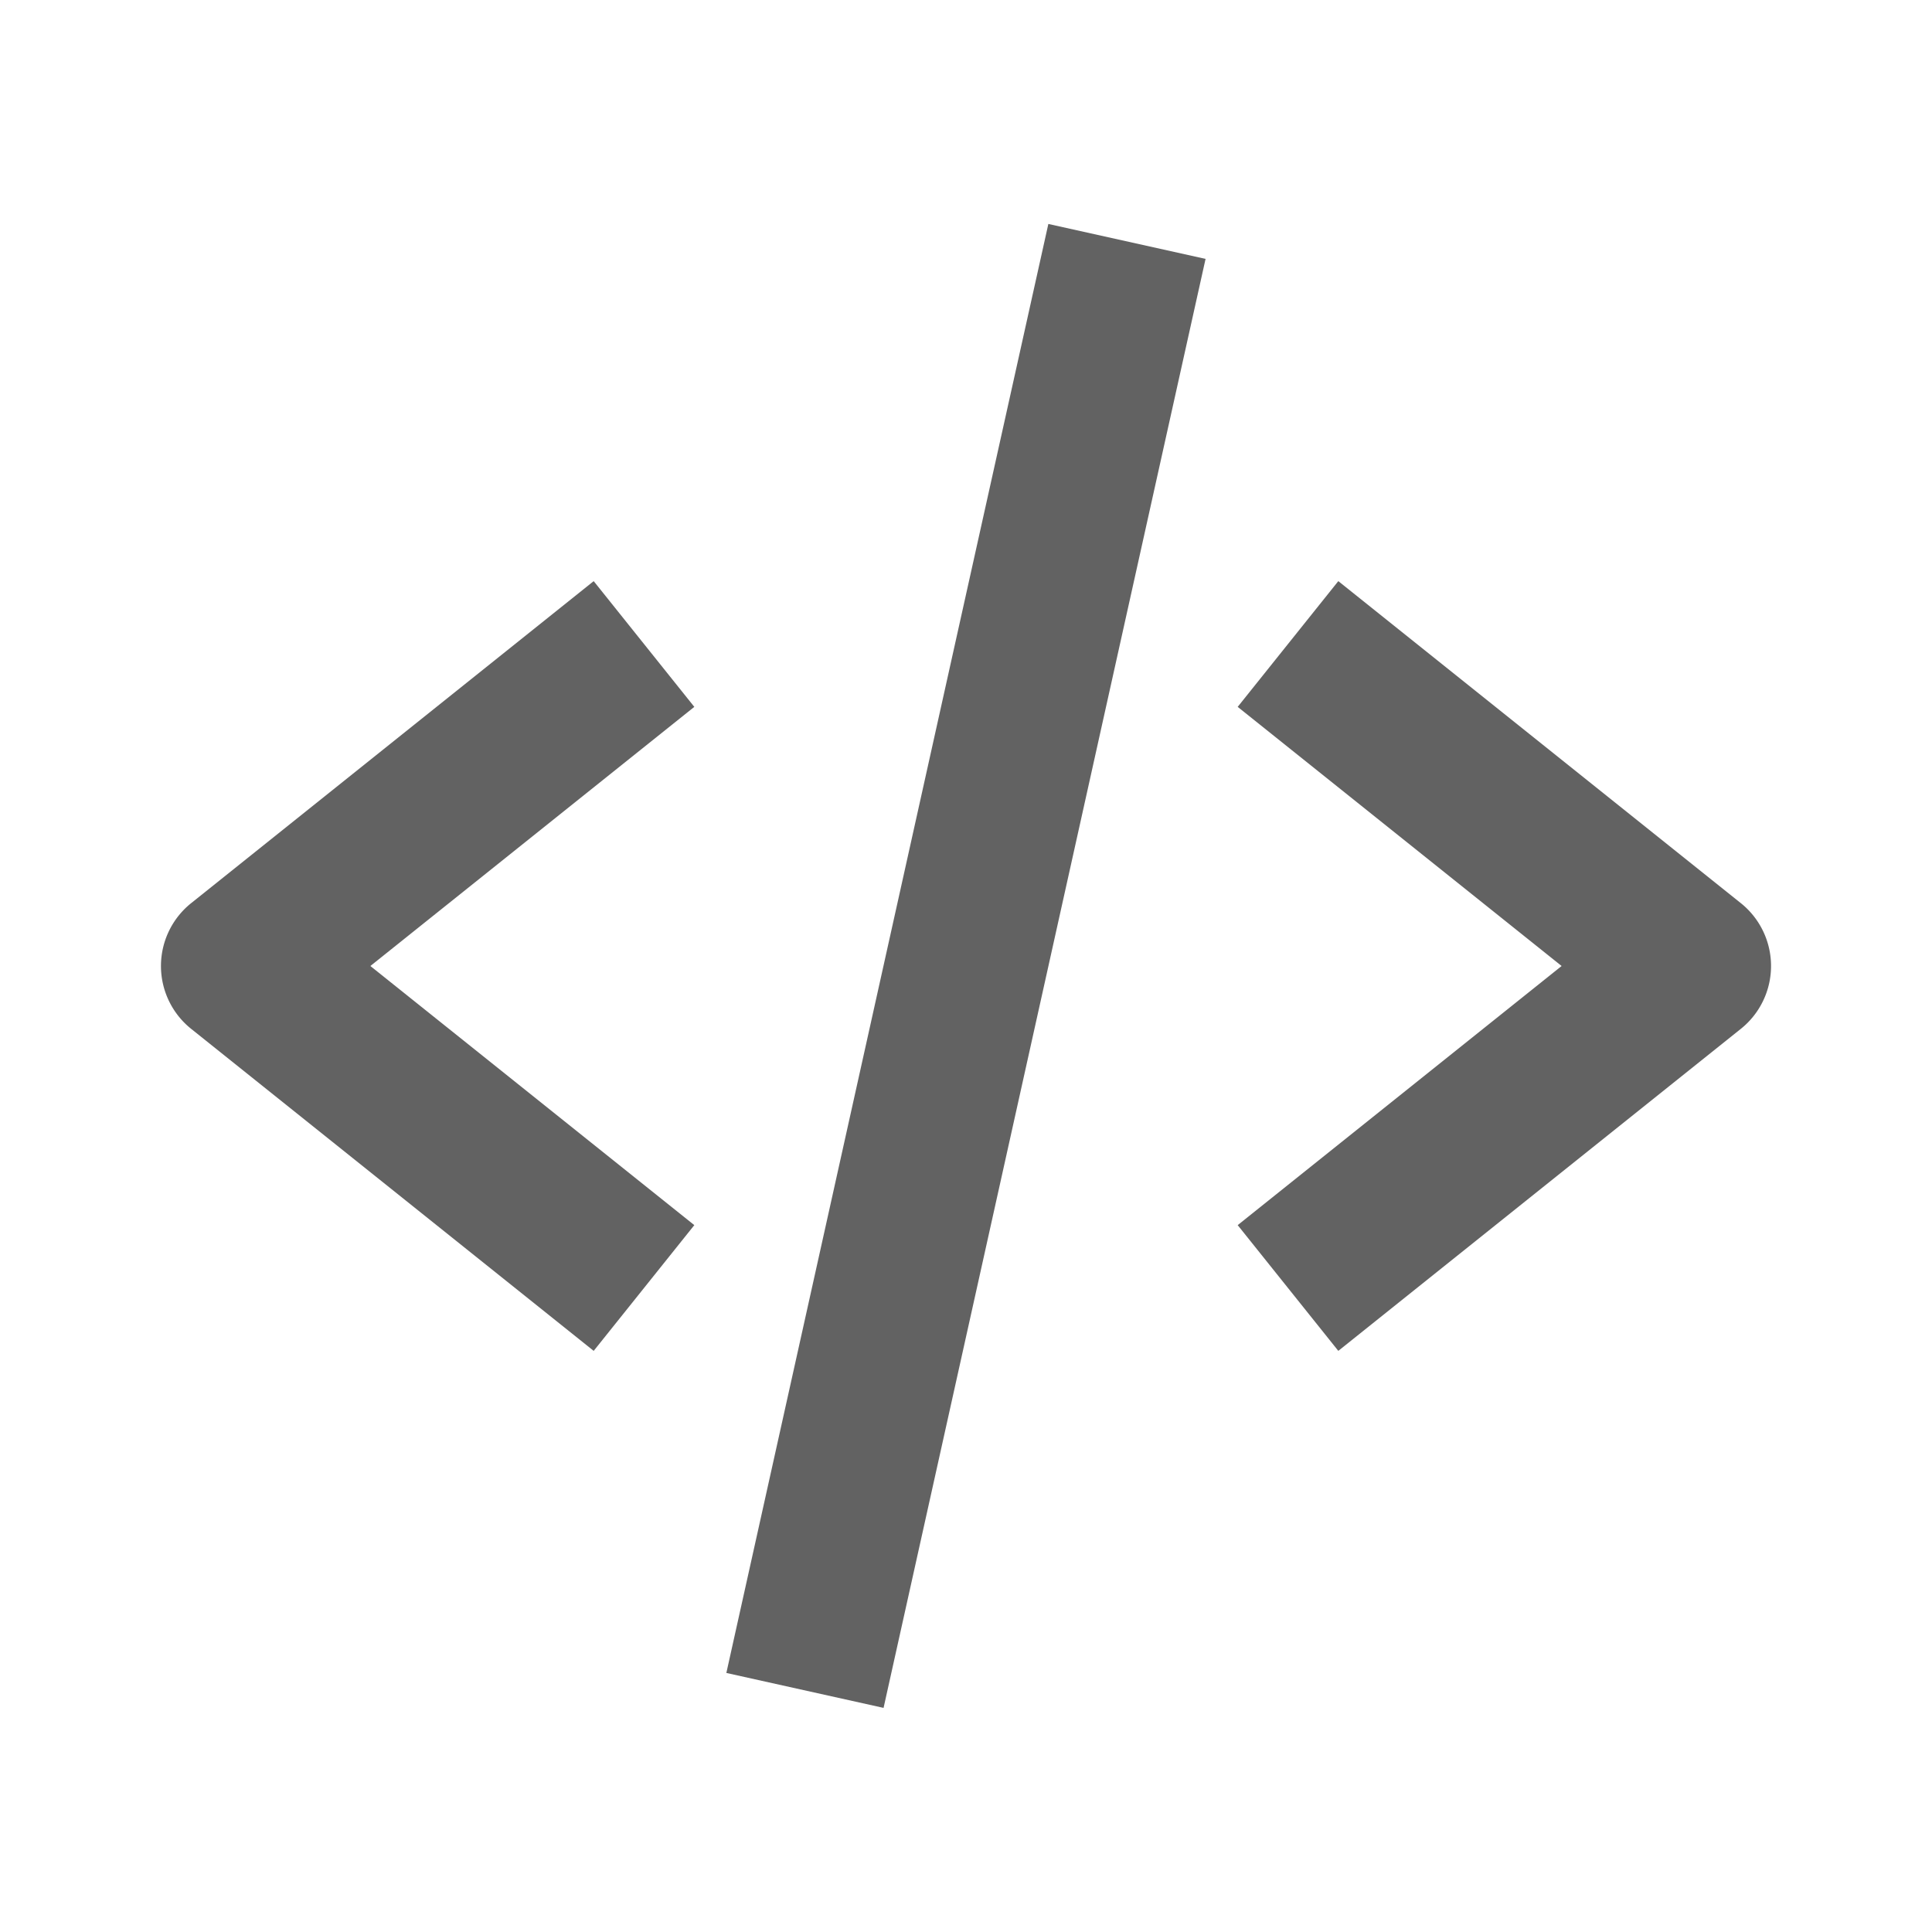
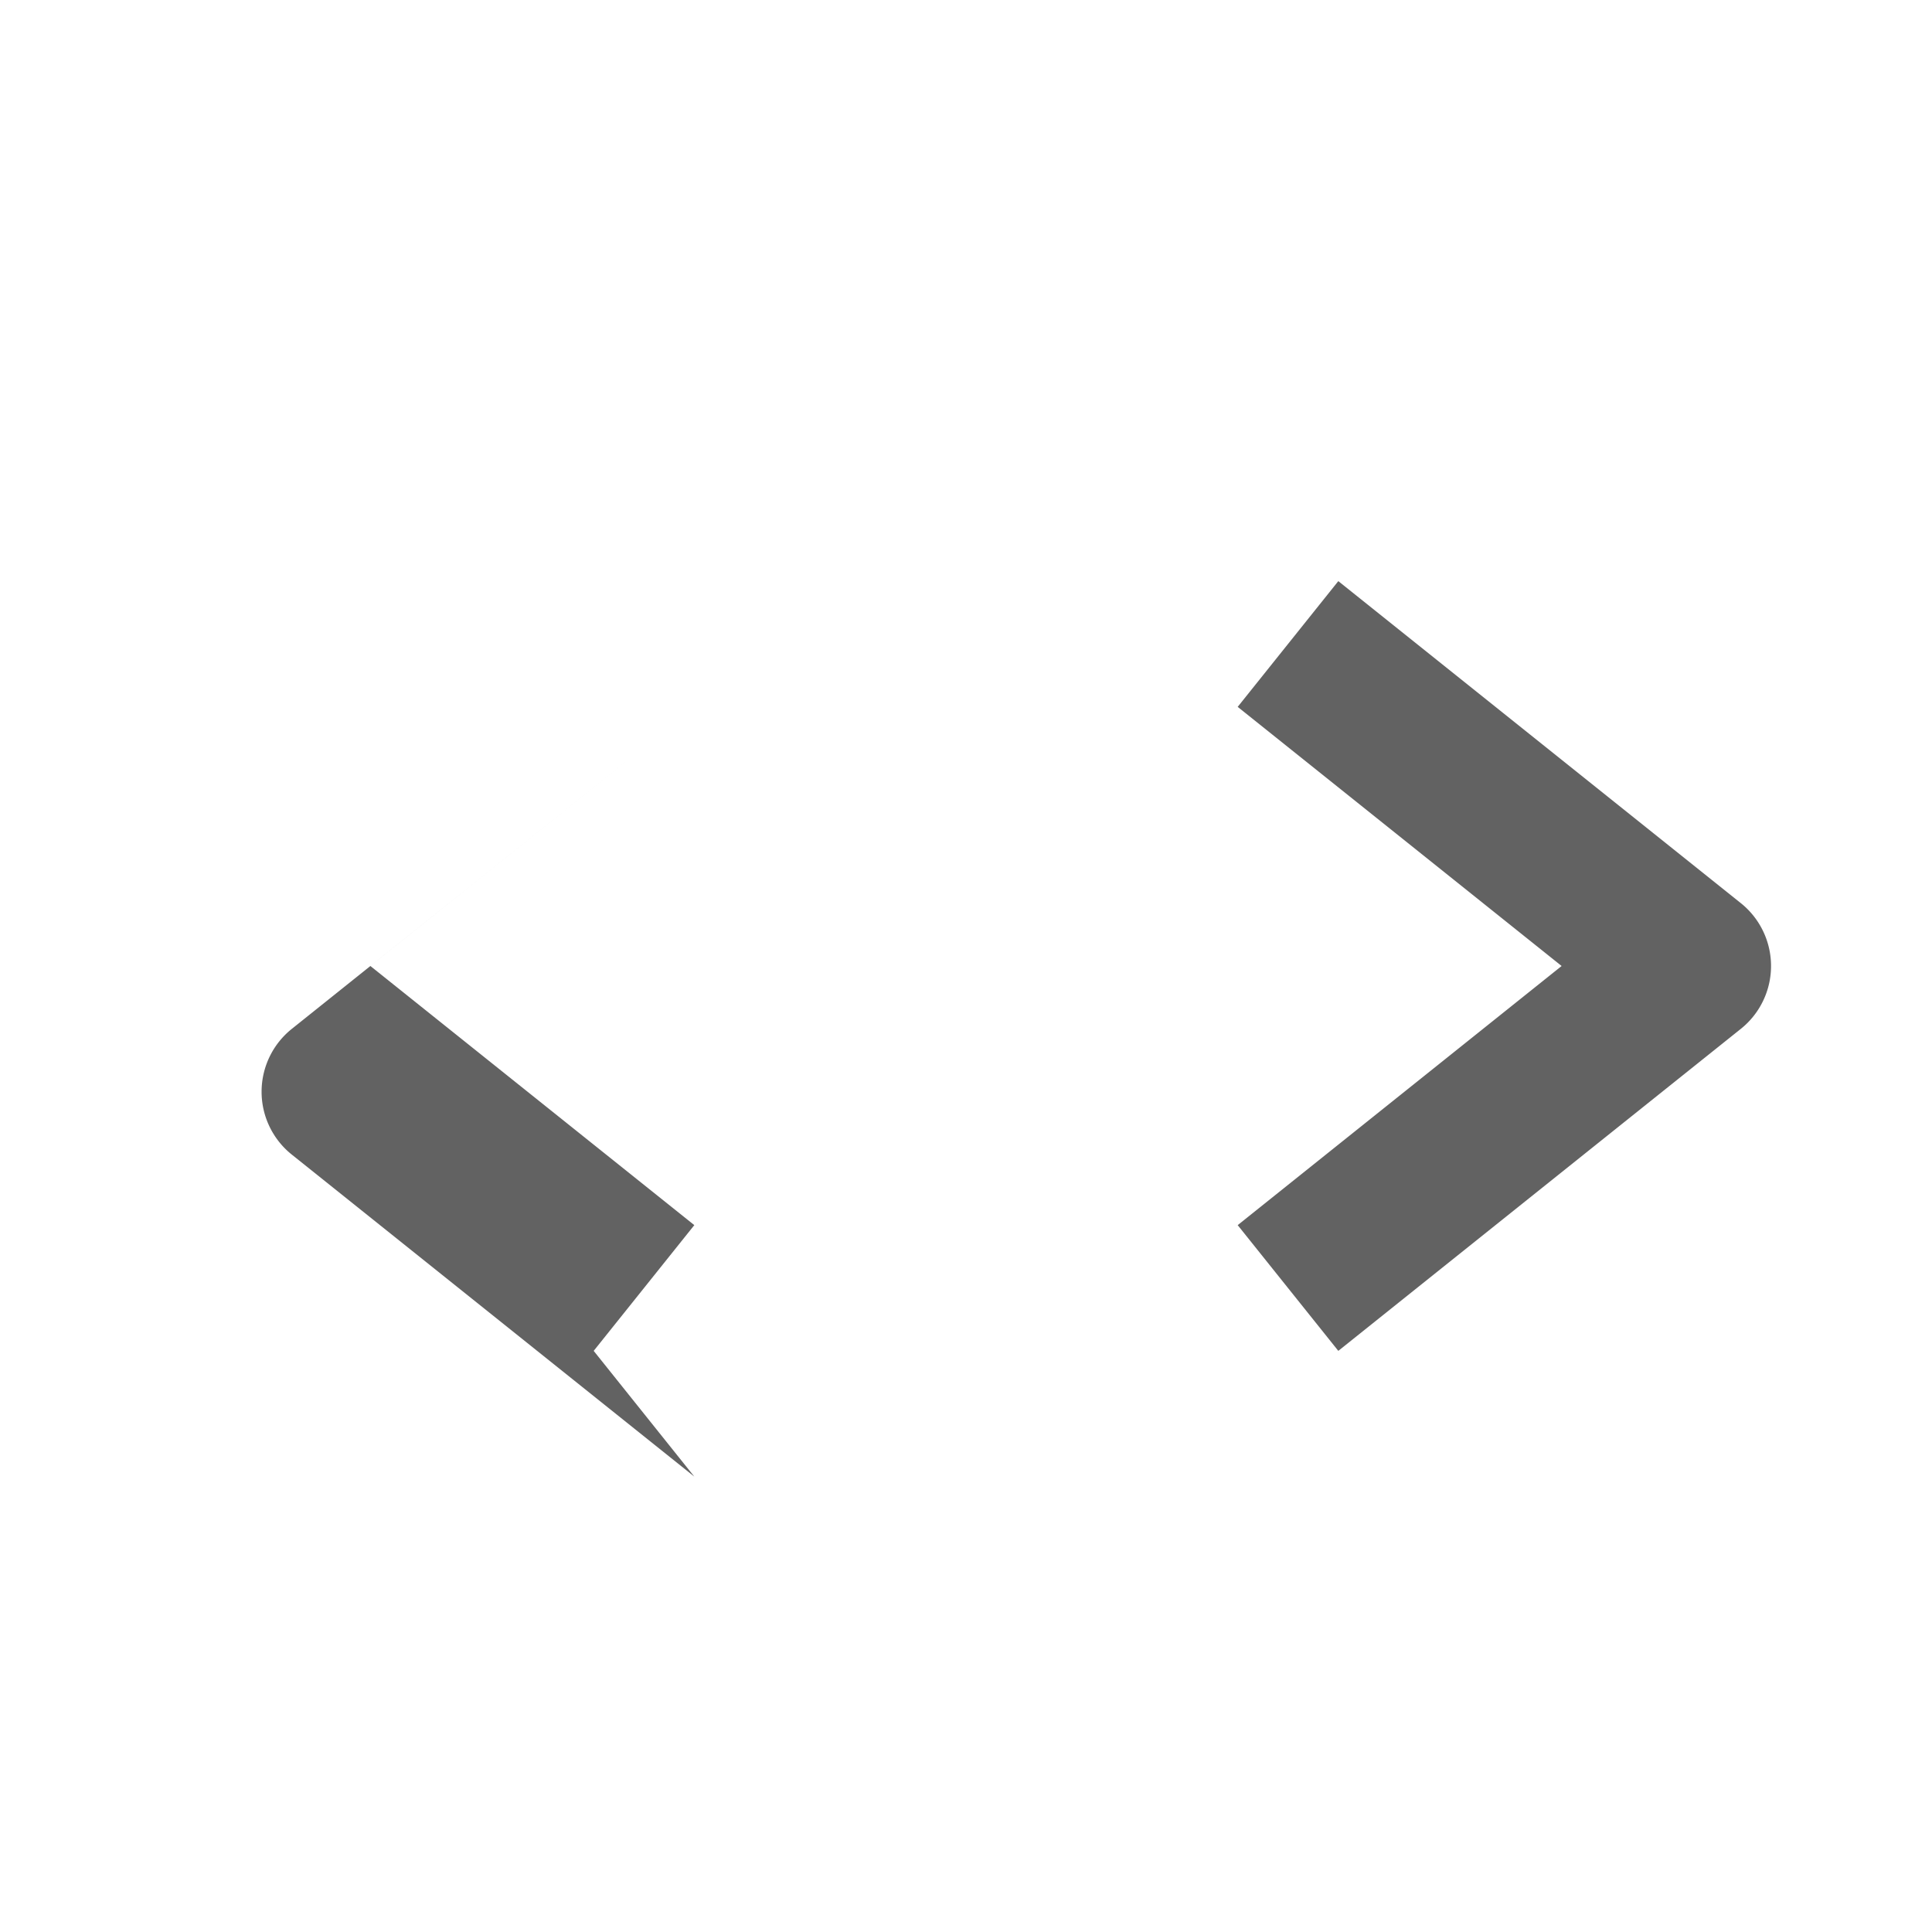
<svg xmlns="http://www.w3.org/2000/svg" width="24" height="24" preserveAspectRatio="xMidYMid meet" viewBox="0 0 24 24" style="-ms-transform: rotate(360deg); -webkit-transform: rotate(360deg); transform: rotate(360deg);">
-   <path d="M7.375 16.781l1.25-1.562L4.601 12l4.024-3.219l-1.25-1.562l-5 4a1 1 0 0 0 0 1.562l5 4zm9.25-9.562l-1.25 1.562L19.399 12l-4.024 3.219l1.25 1.562l5-4a1 1 0 0 0 0-1.562l-5-4z" fill="#626262" />
-   <path d="M14.976 3.216l-4 18l-1.953-.434l4-18z" fill="#626262" />
+   <path d="M7.375 16.781l1.25-1.562L4.601 12l4.024-3.219l-5 4a1 1 0 0 0 0 1.562l5 4zm9.25-9.562l-1.25 1.562L19.399 12l-4.024 3.219l1.25 1.562l5-4a1 1 0 0 0 0-1.562l-5-4z" fill="#626262" />
  <rect x="0" y="0" width="24" height="24" fill="rgba(0, 0, 0, 0)" />
</svg>